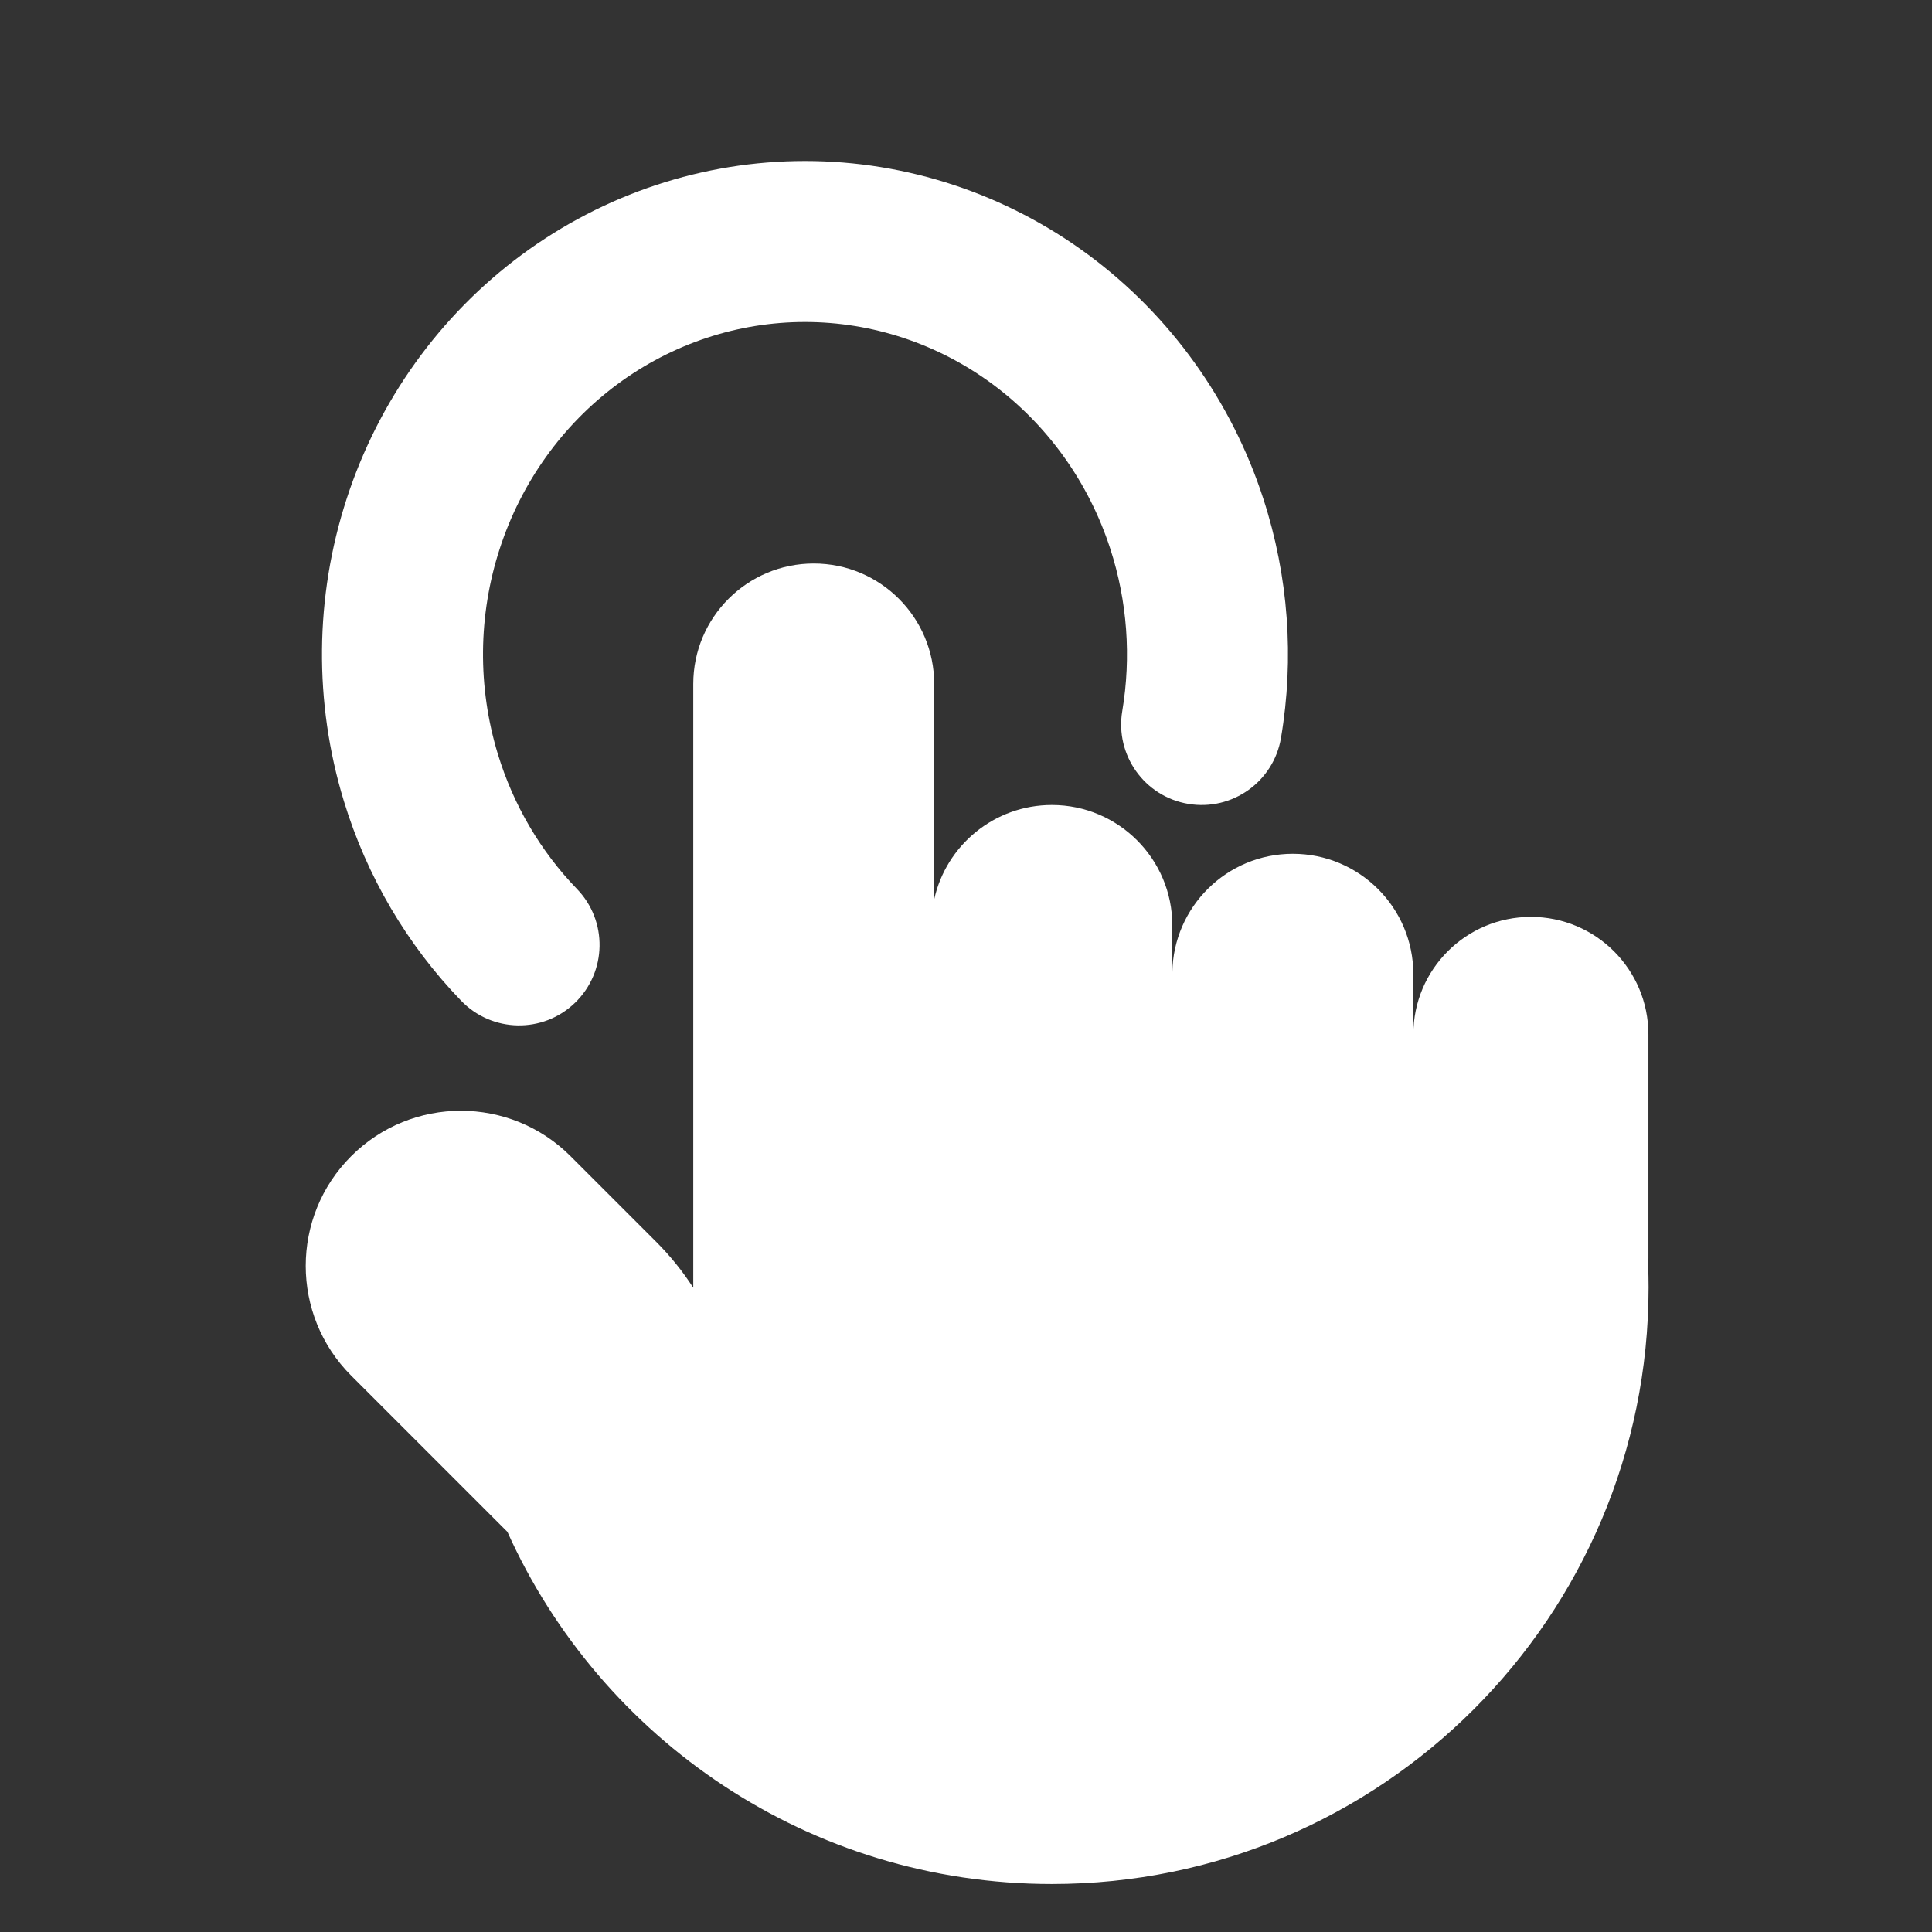
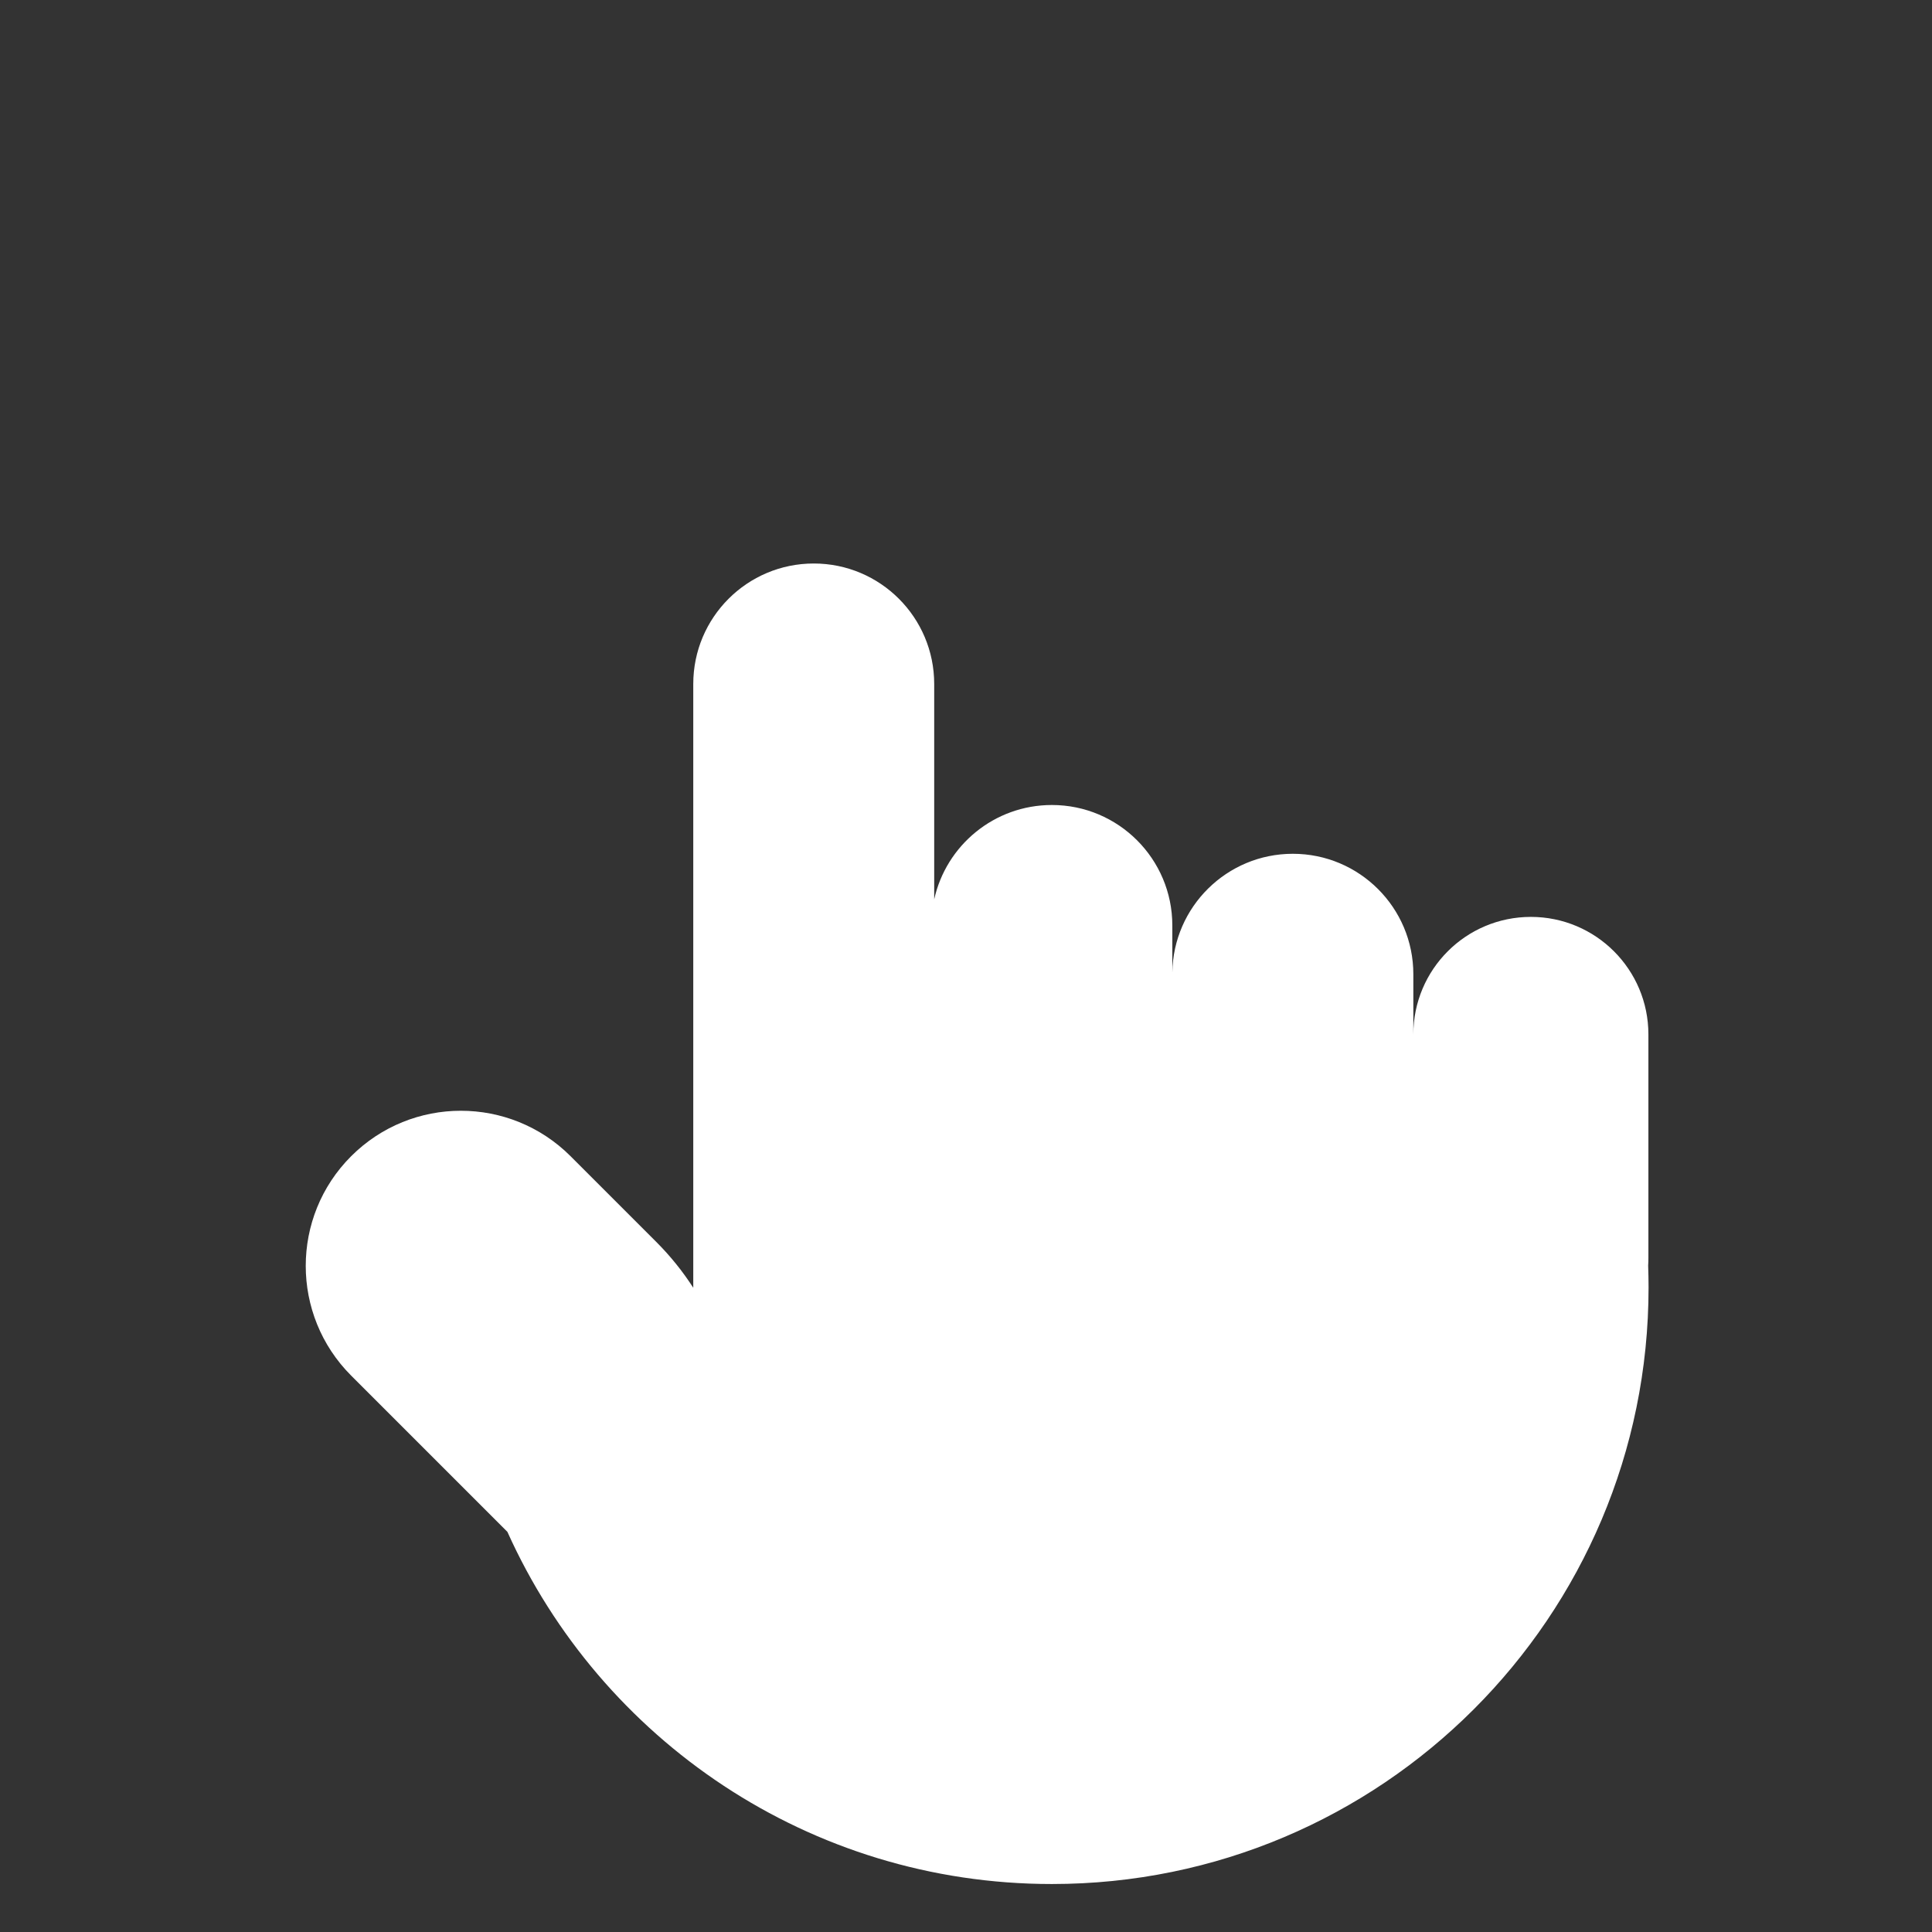
<svg xmlns="http://www.w3.org/2000/svg" width="24" height="24" viewBox="0 0 24 24" fill="none">
  <rect x="0" y="0" width="24" height="24" fill="#333333" stroke="none" />
  <path d="M10.109 7C9.282 7 8.612 7.67 8.612 8.497V15.997C8.482 15.795 8.328 15.603 8.151 15.426L7.088 14.363C6.335 13.61 5.115 13.61 4.362 14.363C3.61 15.115 3.61 16.335 4.362 17.088L6.303 19.029C7.463 21.608 10.055 23.404 13.067 23.404C17.16 23.404 20.479 20.086 20.479 15.992C20.479 15.902 20.477 15.812 20.474 15.722C20.476 15.692 20.477 15.661 20.477 15.63V12.85C20.477 12.043 19.823 11.39 19.017 11.39C18.211 11.39 17.557 12.043 17.557 12.85V13.648L17.557 12.102C17.557 11.276 16.887 10.606 16.06 10.606C15.241 10.606 14.575 11.264 14.563 12.081V11.496C14.563 10.67 13.893 10 13.067 10C12.351 10 11.753 10.502 11.605 11.172L11.605 8.497C11.605 7.67 10.935 7 10.109 7Z" fill="white" />
-   <path fill-rule="evenodd" clip-rule="evenodd" d="M6.482 3.164C7.504 2.409 8.735 2 10 2C11.265 2 12.496 2.409 13.518 3.164C14.539 3.919 15.299 4.981 15.694 6.197C16.006 7.158 16.08 8.177 15.913 9.166C15.822 9.71 15.306 10.078 14.761 9.986C14.217 9.895 13.85 9.379 13.941 8.834C14.054 8.161 14.004 7.468 13.792 6.816C13.524 5.99 13.01 5.276 12.329 4.772C11.648 4.269 10.833 4 10 4C9.167 4 8.352 4.269 7.671 4.772C6.99 5.276 6.476 5.99 6.208 6.816C5.939 7.642 5.931 8.534 6.184 9.366C6.378 10.003 6.717 10.577 7.167 11.043C7.551 11.44 7.54 12.073 7.143 12.457C6.746 12.841 6.113 12.83 5.729 12.432C5.057 11.737 4.556 10.886 4.271 9.949C3.898 8.725 3.91 7.413 4.306 6.197C4.701 4.981 5.461 3.919 6.482 3.164Z" fill="white" />
</svg>